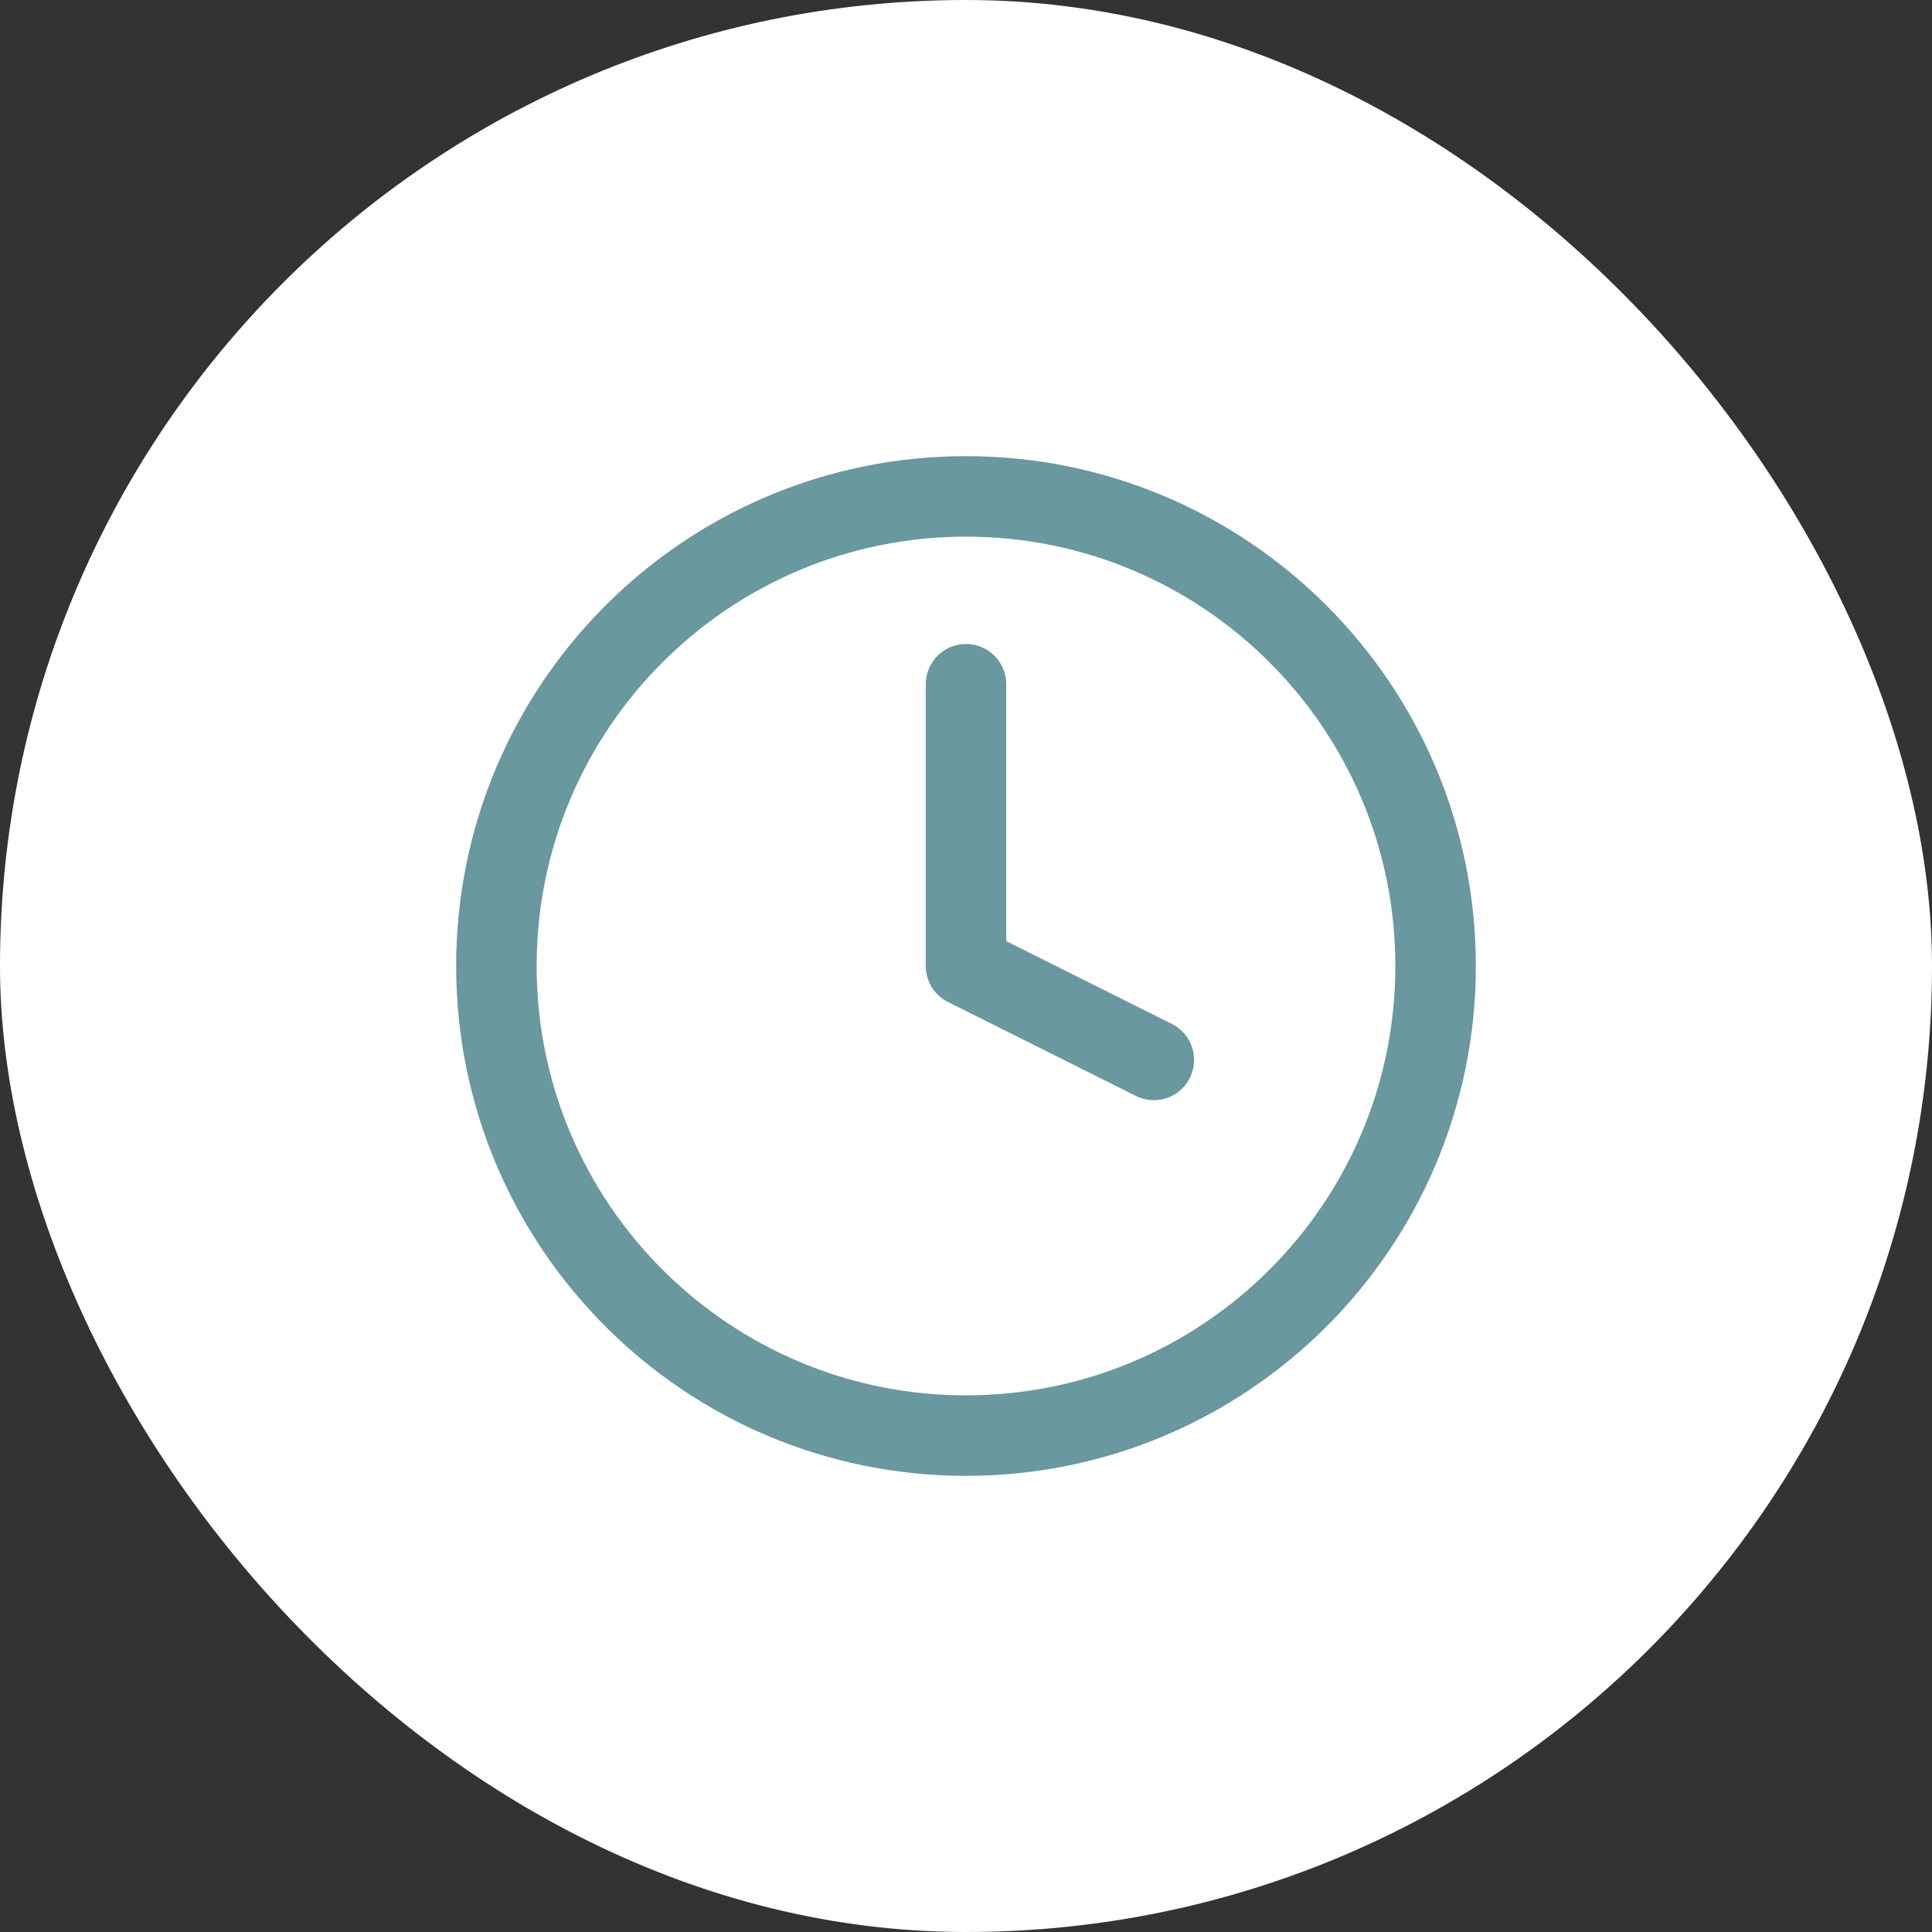
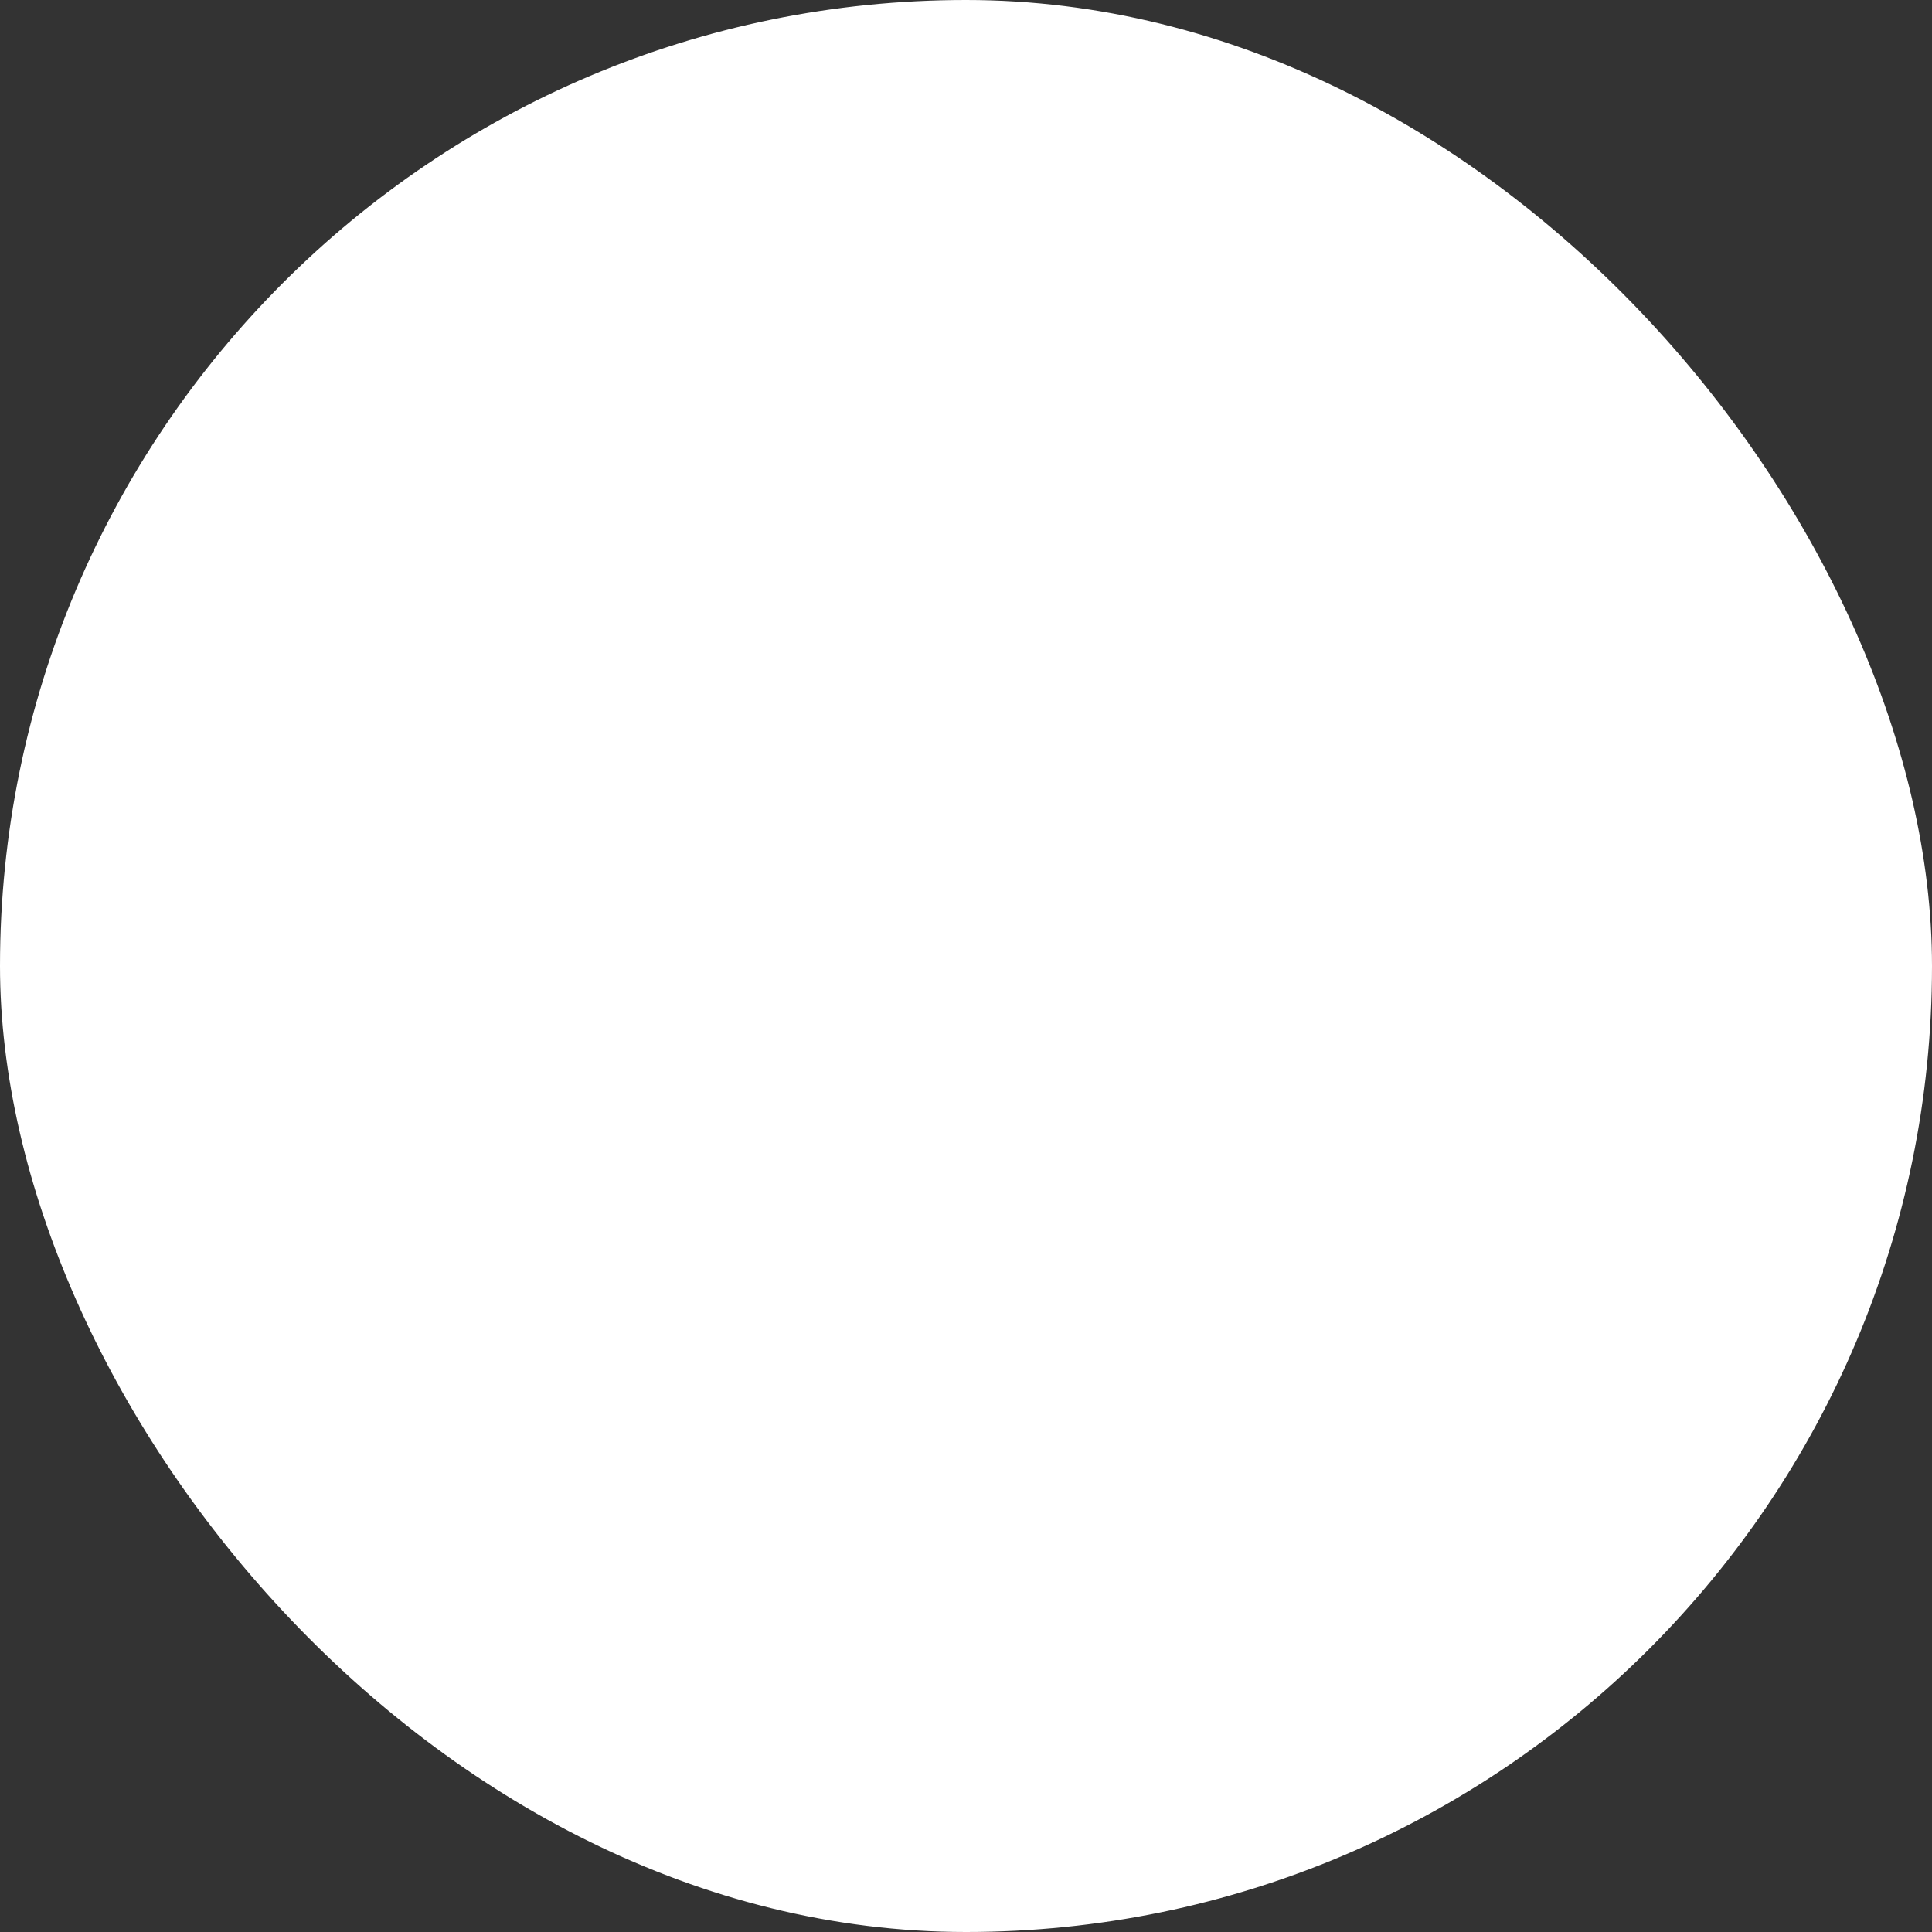
<svg xmlns="http://www.w3.org/2000/svg" width="48" height="48" viewBox="0 0 48 48" fill="none">
  <rect x="0" y="0" width="48" height="48" fill="#333333" stroke="none" />
  <rect width="48" height="48" rx="24" fill="white" />
-   <path d="M24 17V24L28.667 26.333M35.667 24C35.667 30.443 30.443 35.667 24 35.667C17.557 35.667 12.333 30.443 12.333 24C12.333 17.557 17.557 12.333 24 12.333C30.443 12.333 35.667 17.557 35.667 24Z" stroke="#69989E" stroke-width="2" stroke-linecap="round" stroke-linejoin="round" />
</svg>